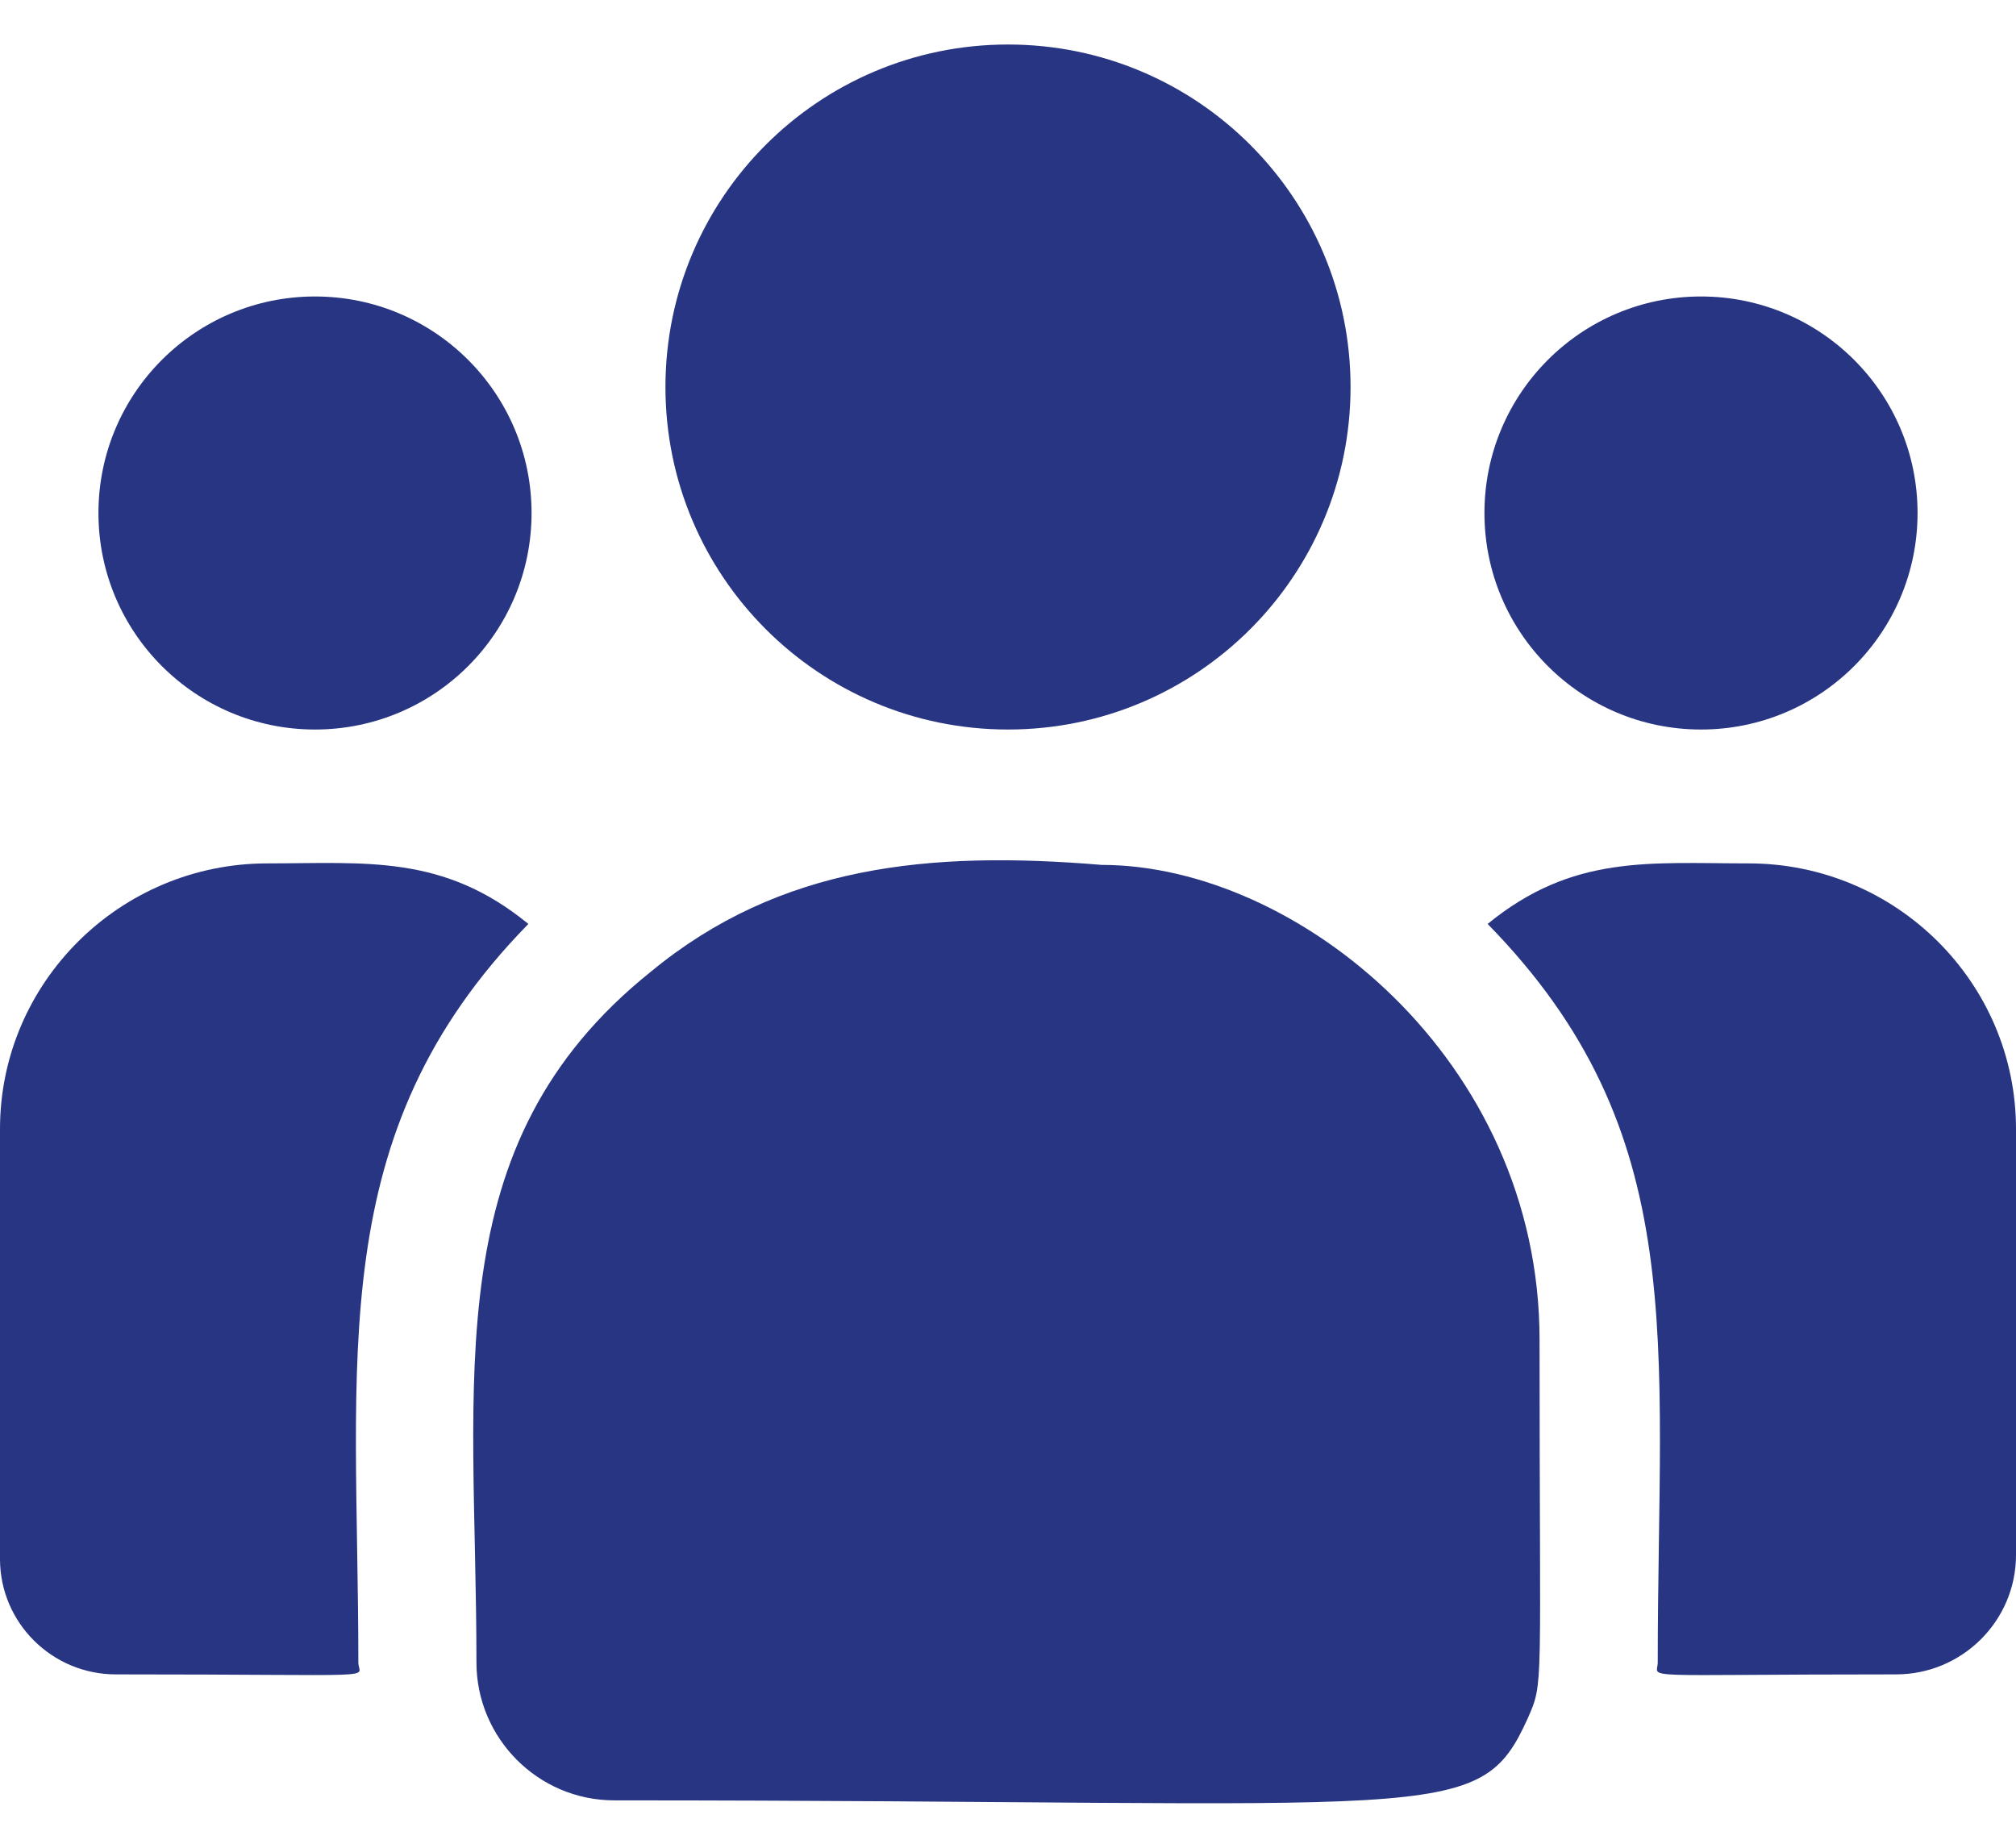
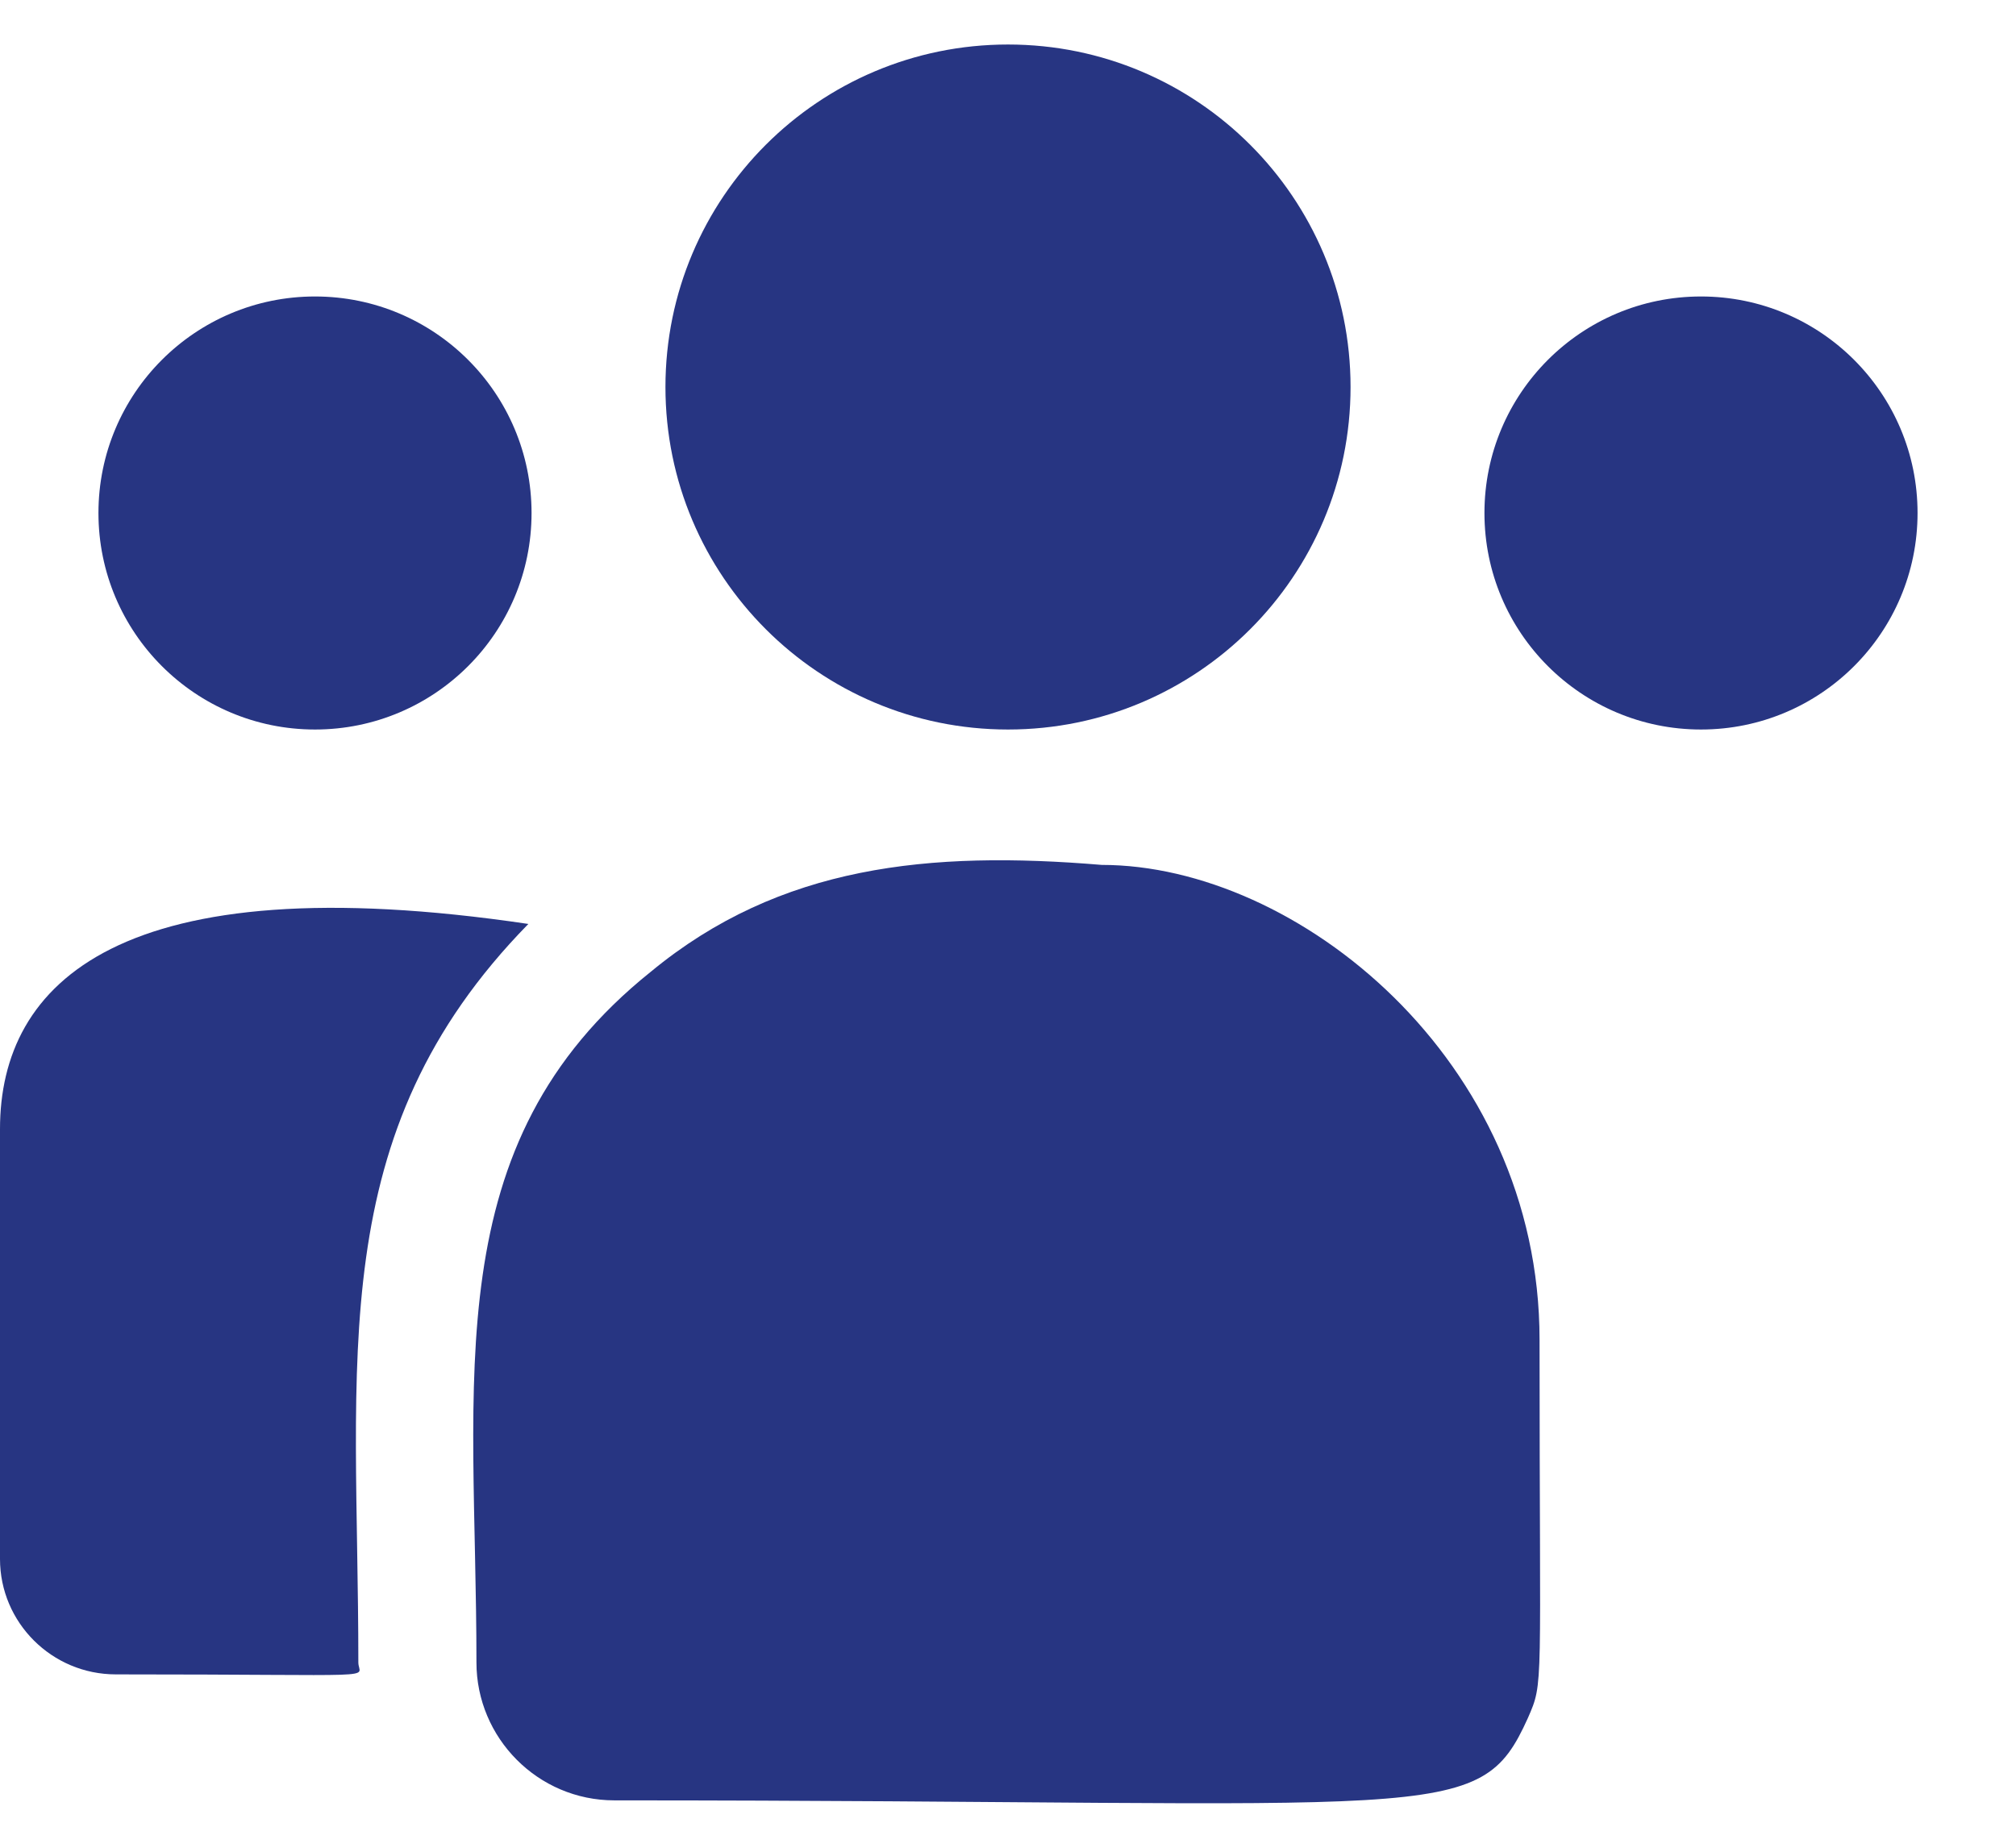
<svg xmlns="http://www.w3.org/2000/svg" width="24" height="22" viewBox="0 0 24 22" fill="none">
  <path d="M12 8.686C14.252 8.686 16.078 6.86 16.078 4.608C16.078 2.355 14.252 0.53 12 0.53C9.748 0.53 7.922 2.355 7.922 4.608C7.922 6.86 9.748 8.686 12 8.686Z" fill="#273582" />
  <path d="M20.25 8.686C21.674 8.686 22.828 7.532 22.828 6.108C22.828 4.684 21.674 3.53 20.25 3.53C18.826 3.53 17.672 4.684 17.672 6.108C17.672 7.532 18.826 8.686 20.25 8.686Z" fill="#273582" />
  <path d="M3.75 8.686C5.174 8.686 6.328 7.532 6.328 6.108C6.328 4.684 5.174 3.53 3.75 3.53C2.326 3.53 1.172 4.684 1.172 6.108C1.172 7.532 2.326 8.686 3.75 8.686Z" fill="#273582" />
-   <path d="M6.29 11.001C5.275 10.169 4.356 10.28 3.183 10.28C1.428 10.28 0 11.699 0 13.443V18.562C0 19.32 0.618 19.936 1.379 19.936C4.661 19.936 4.266 19.995 4.266 19.794C4.266 16.167 3.836 13.507 6.29 11.001Z" fill="#273582" />
+   <path d="M6.29 11.001C1.428 10.28 0 11.699 0 13.443V18.562C0 19.32 0.618 19.936 1.379 19.936C4.661 19.936 4.266 19.995 4.266 19.794C4.266 16.167 3.836 13.507 6.29 11.001Z" fill="#273582" />
  <path d="M13.116 10.298C11.067 10.127 9.285 10.3 7.749 11.569C5.177 13.628 5.672 16.401 5.672 19.794C5.672 20.692 6.402 21.436 7.314 21.436C17.208 21.436 17.602 21.755 18.189 20.456C18.381 20.016 18.328 20.156 18.328 15.952C18.328 12.614 15.437 10.298 13.116 10.298Z" fill="#273582" />
-   <path d="M20.817 10.28C19.637 10.28 18.723 10.171 17.71 11.001C20.146 13.488 19.735 15.967 19.735 19.794C19.735 19.996 19.406 19.936 22.572 19.936C23.36 19.936 24 19.298 24 18.514V13.443C24 11.699 22.572 10.28 20.817 10.28Z" fill="#273582" />
</svg>